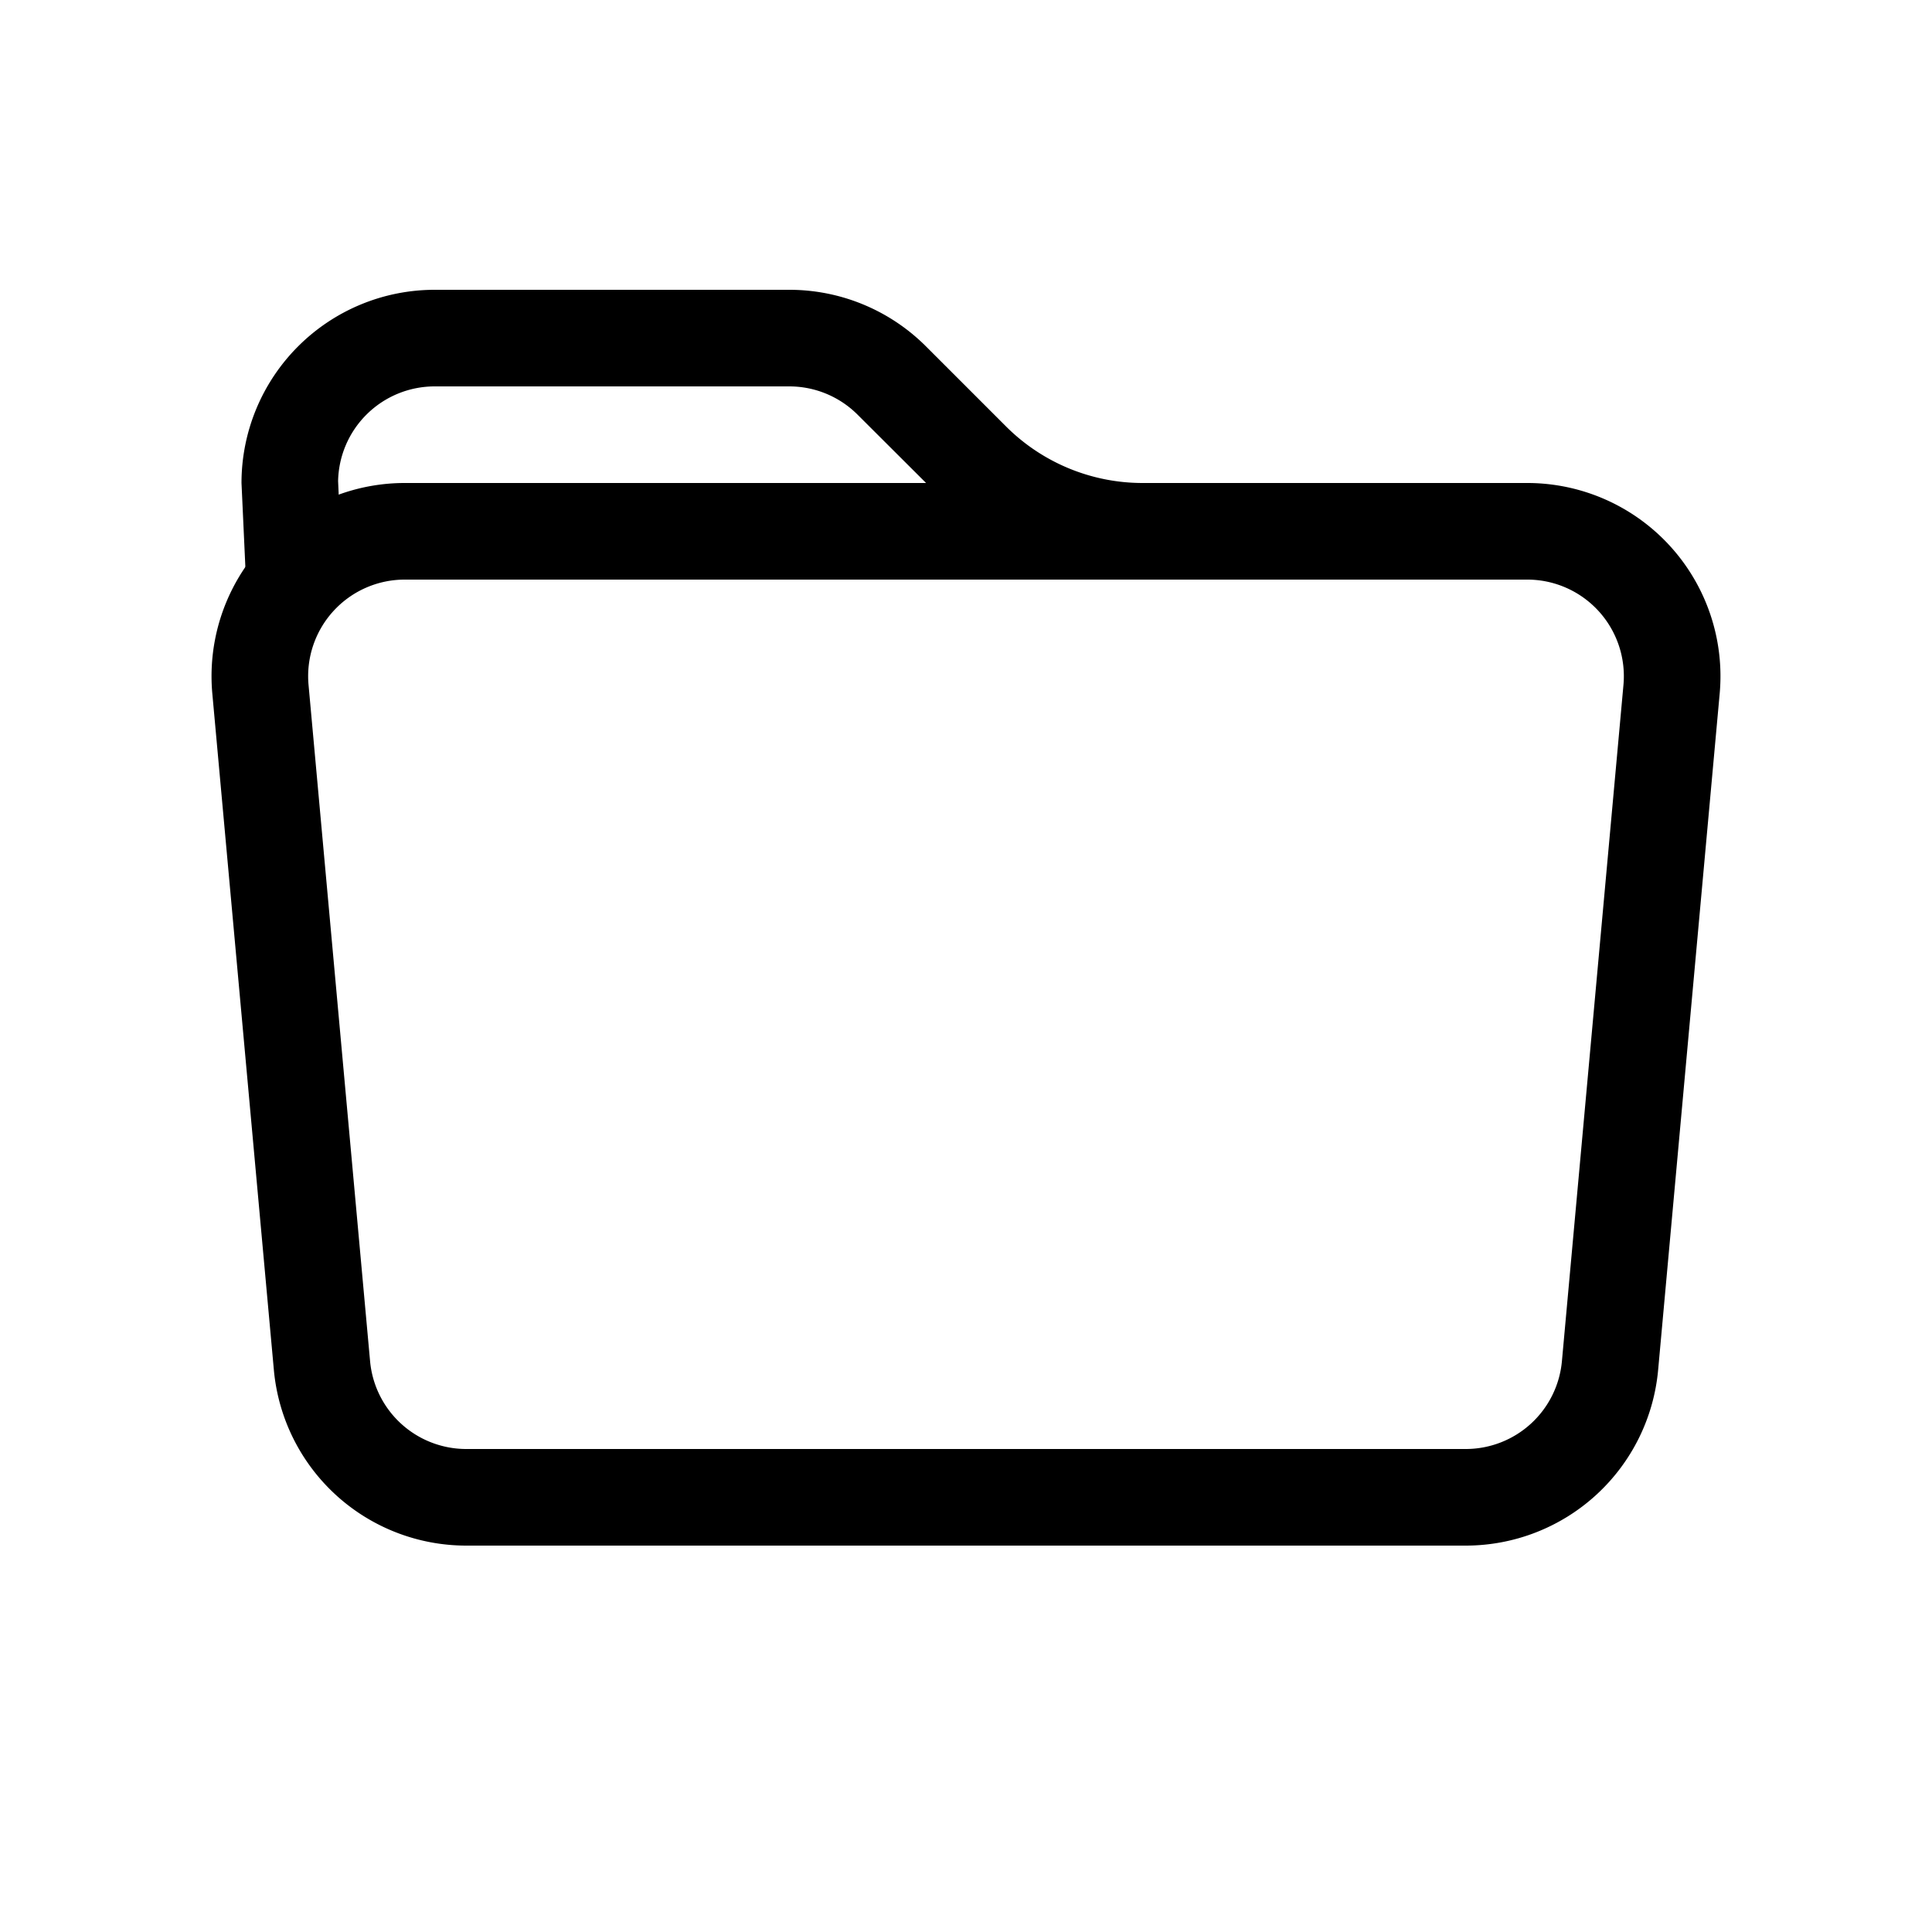
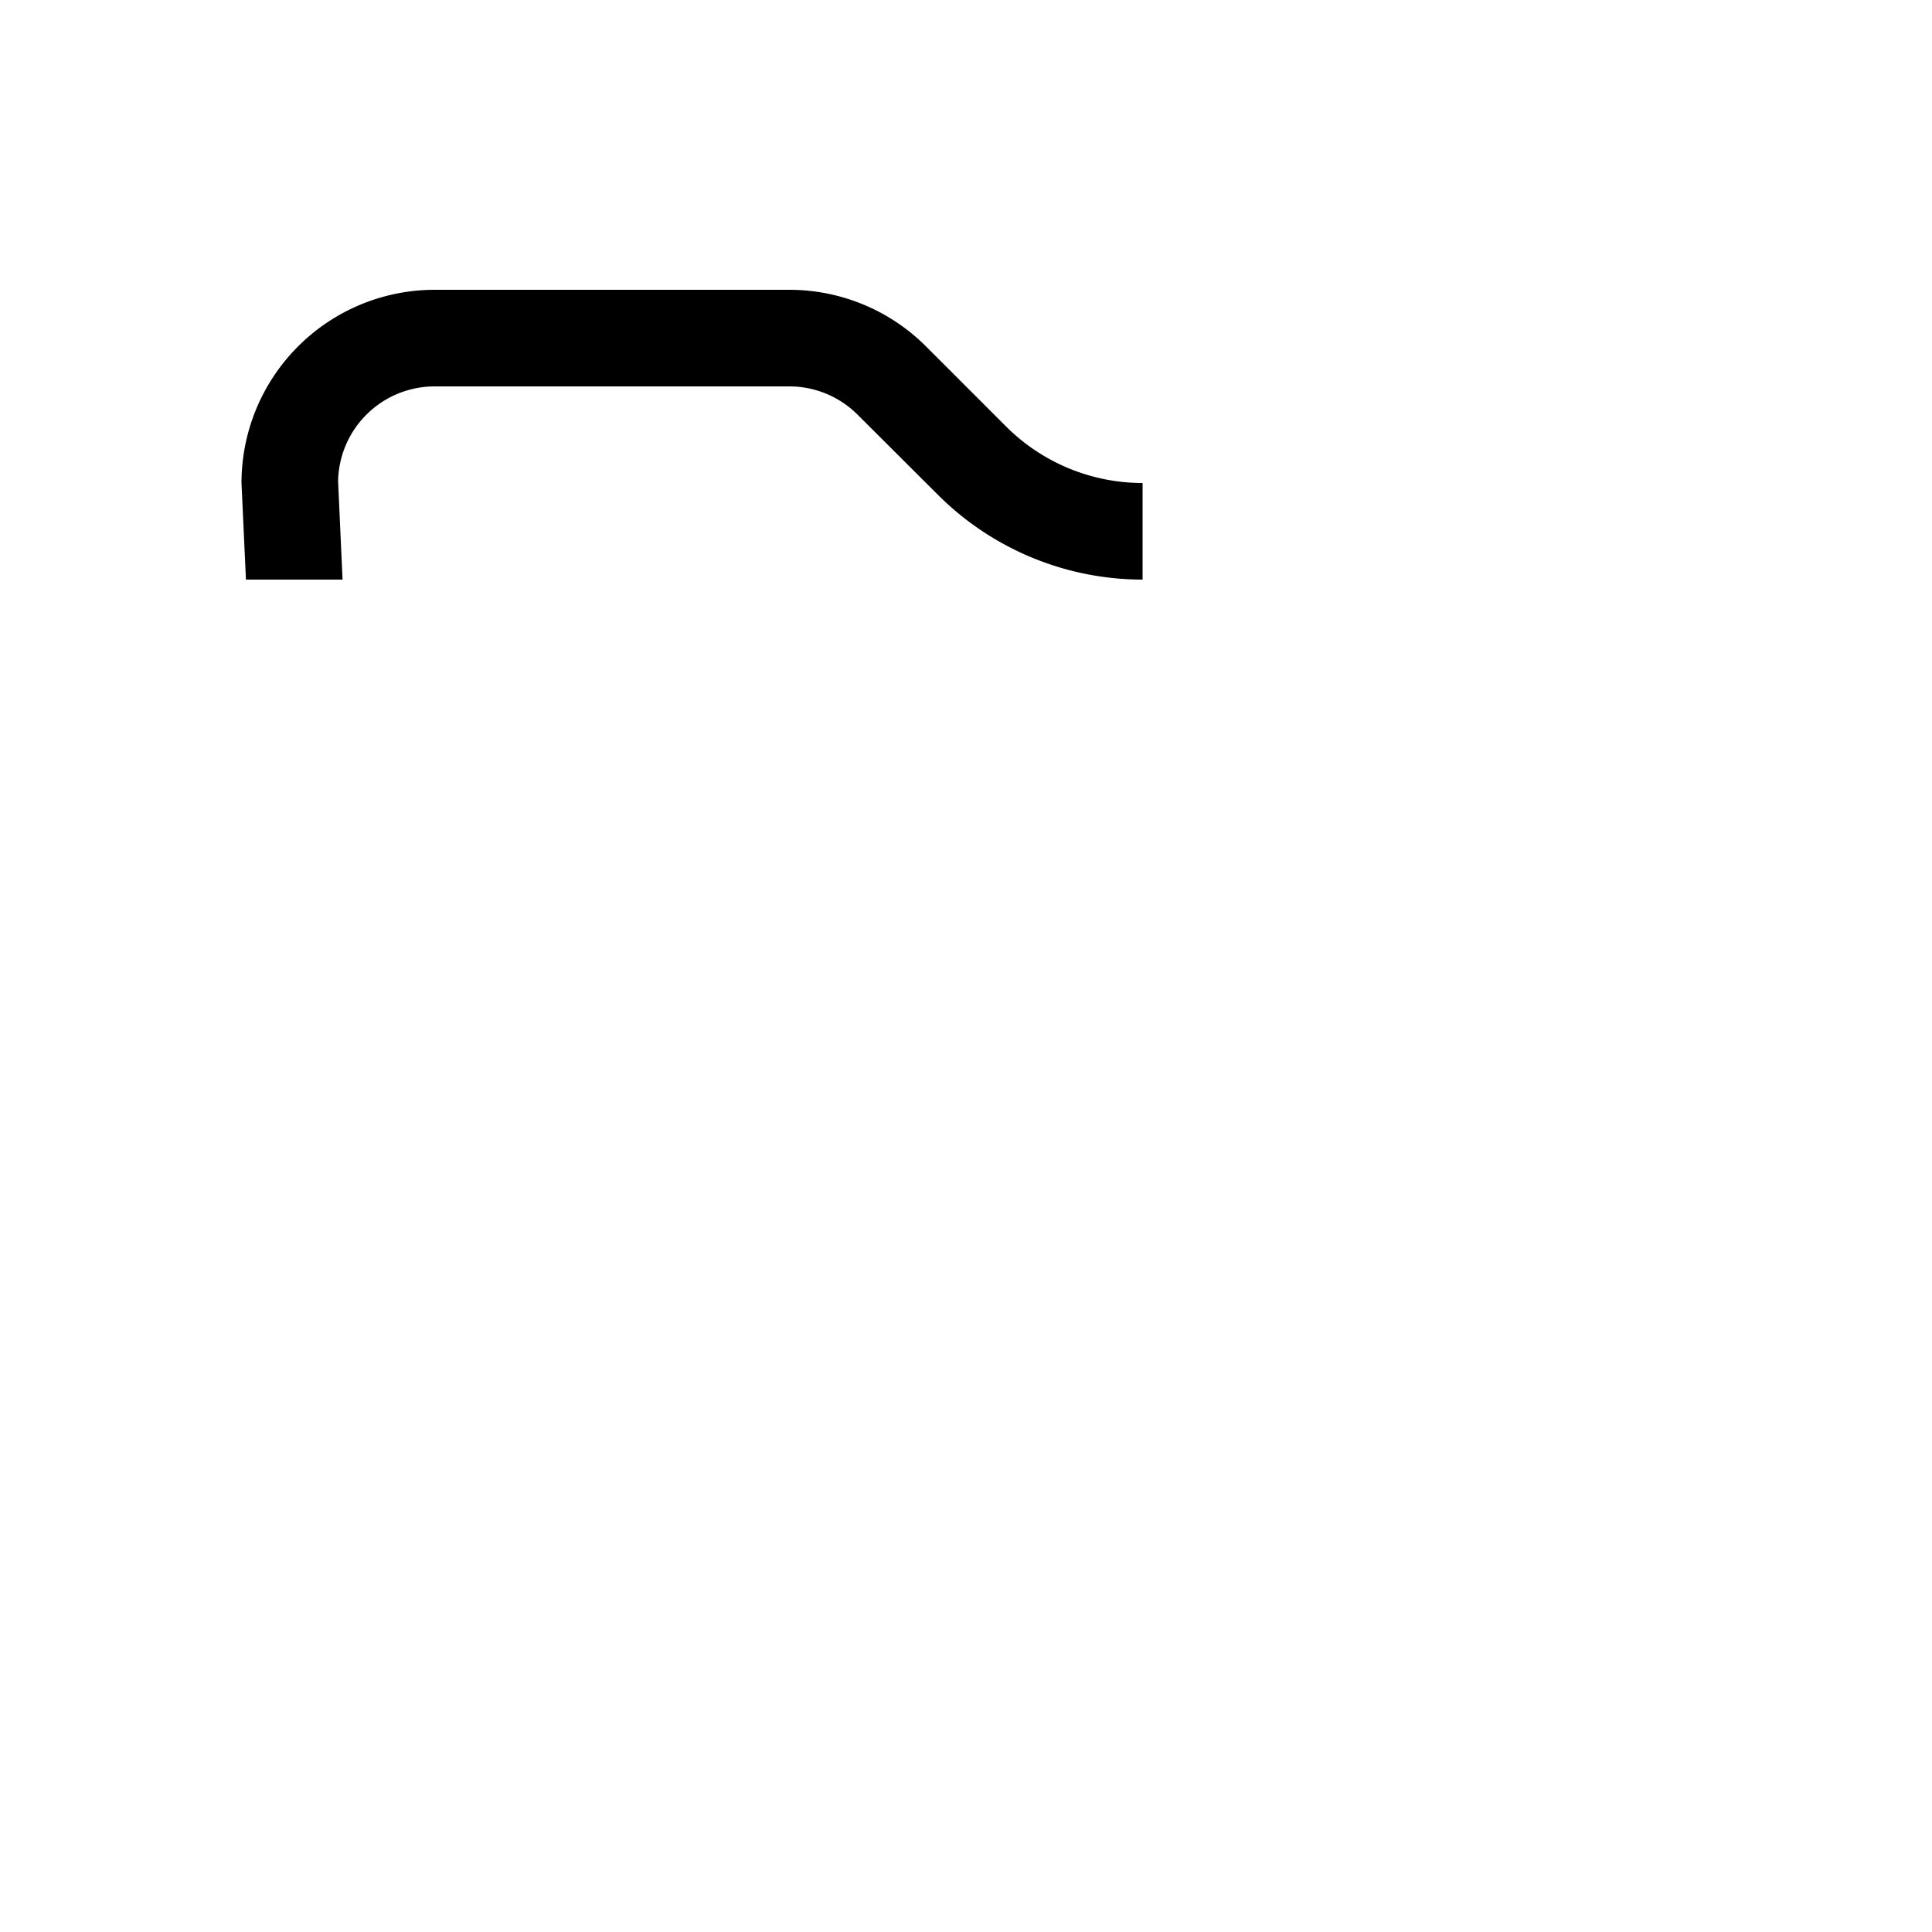
<svg xmlns="http://www.w3.org/2000/svg" class="bi bi-folder" width="1em" height="1em" viewBox="0 0 20 20" fill="currentColor">
  <path d="M11.828 6a3 3 0 01-2.12-.879l-.83-.828A1 1 0 008.173 4H4.5a1 1 0 00-1 .981L3.546 6h-1L2.5 5a2 2 0 012-2h3.672a2 2 0 011.414.586l.828.828A2 2 0 0011.828 5v1z" />
-   <path fill-rule="evenodd" d="M15.81 6H4.19a1 1 0 00-.996 1.09l.637 7a1 1 0 00.995.91h10.348a1 1 0 00.995-.91l.637-7A1 1 0 0015.81 6zM4.19 5a2 2 0 00-1.992 2.181l.637 7A2 2 0 004.826 16h10.348a2 2 0 001.991-1.819l.637-7A2 2 0 0015.81 5H4.19z" clip-rule="evenodd" />
</svg>